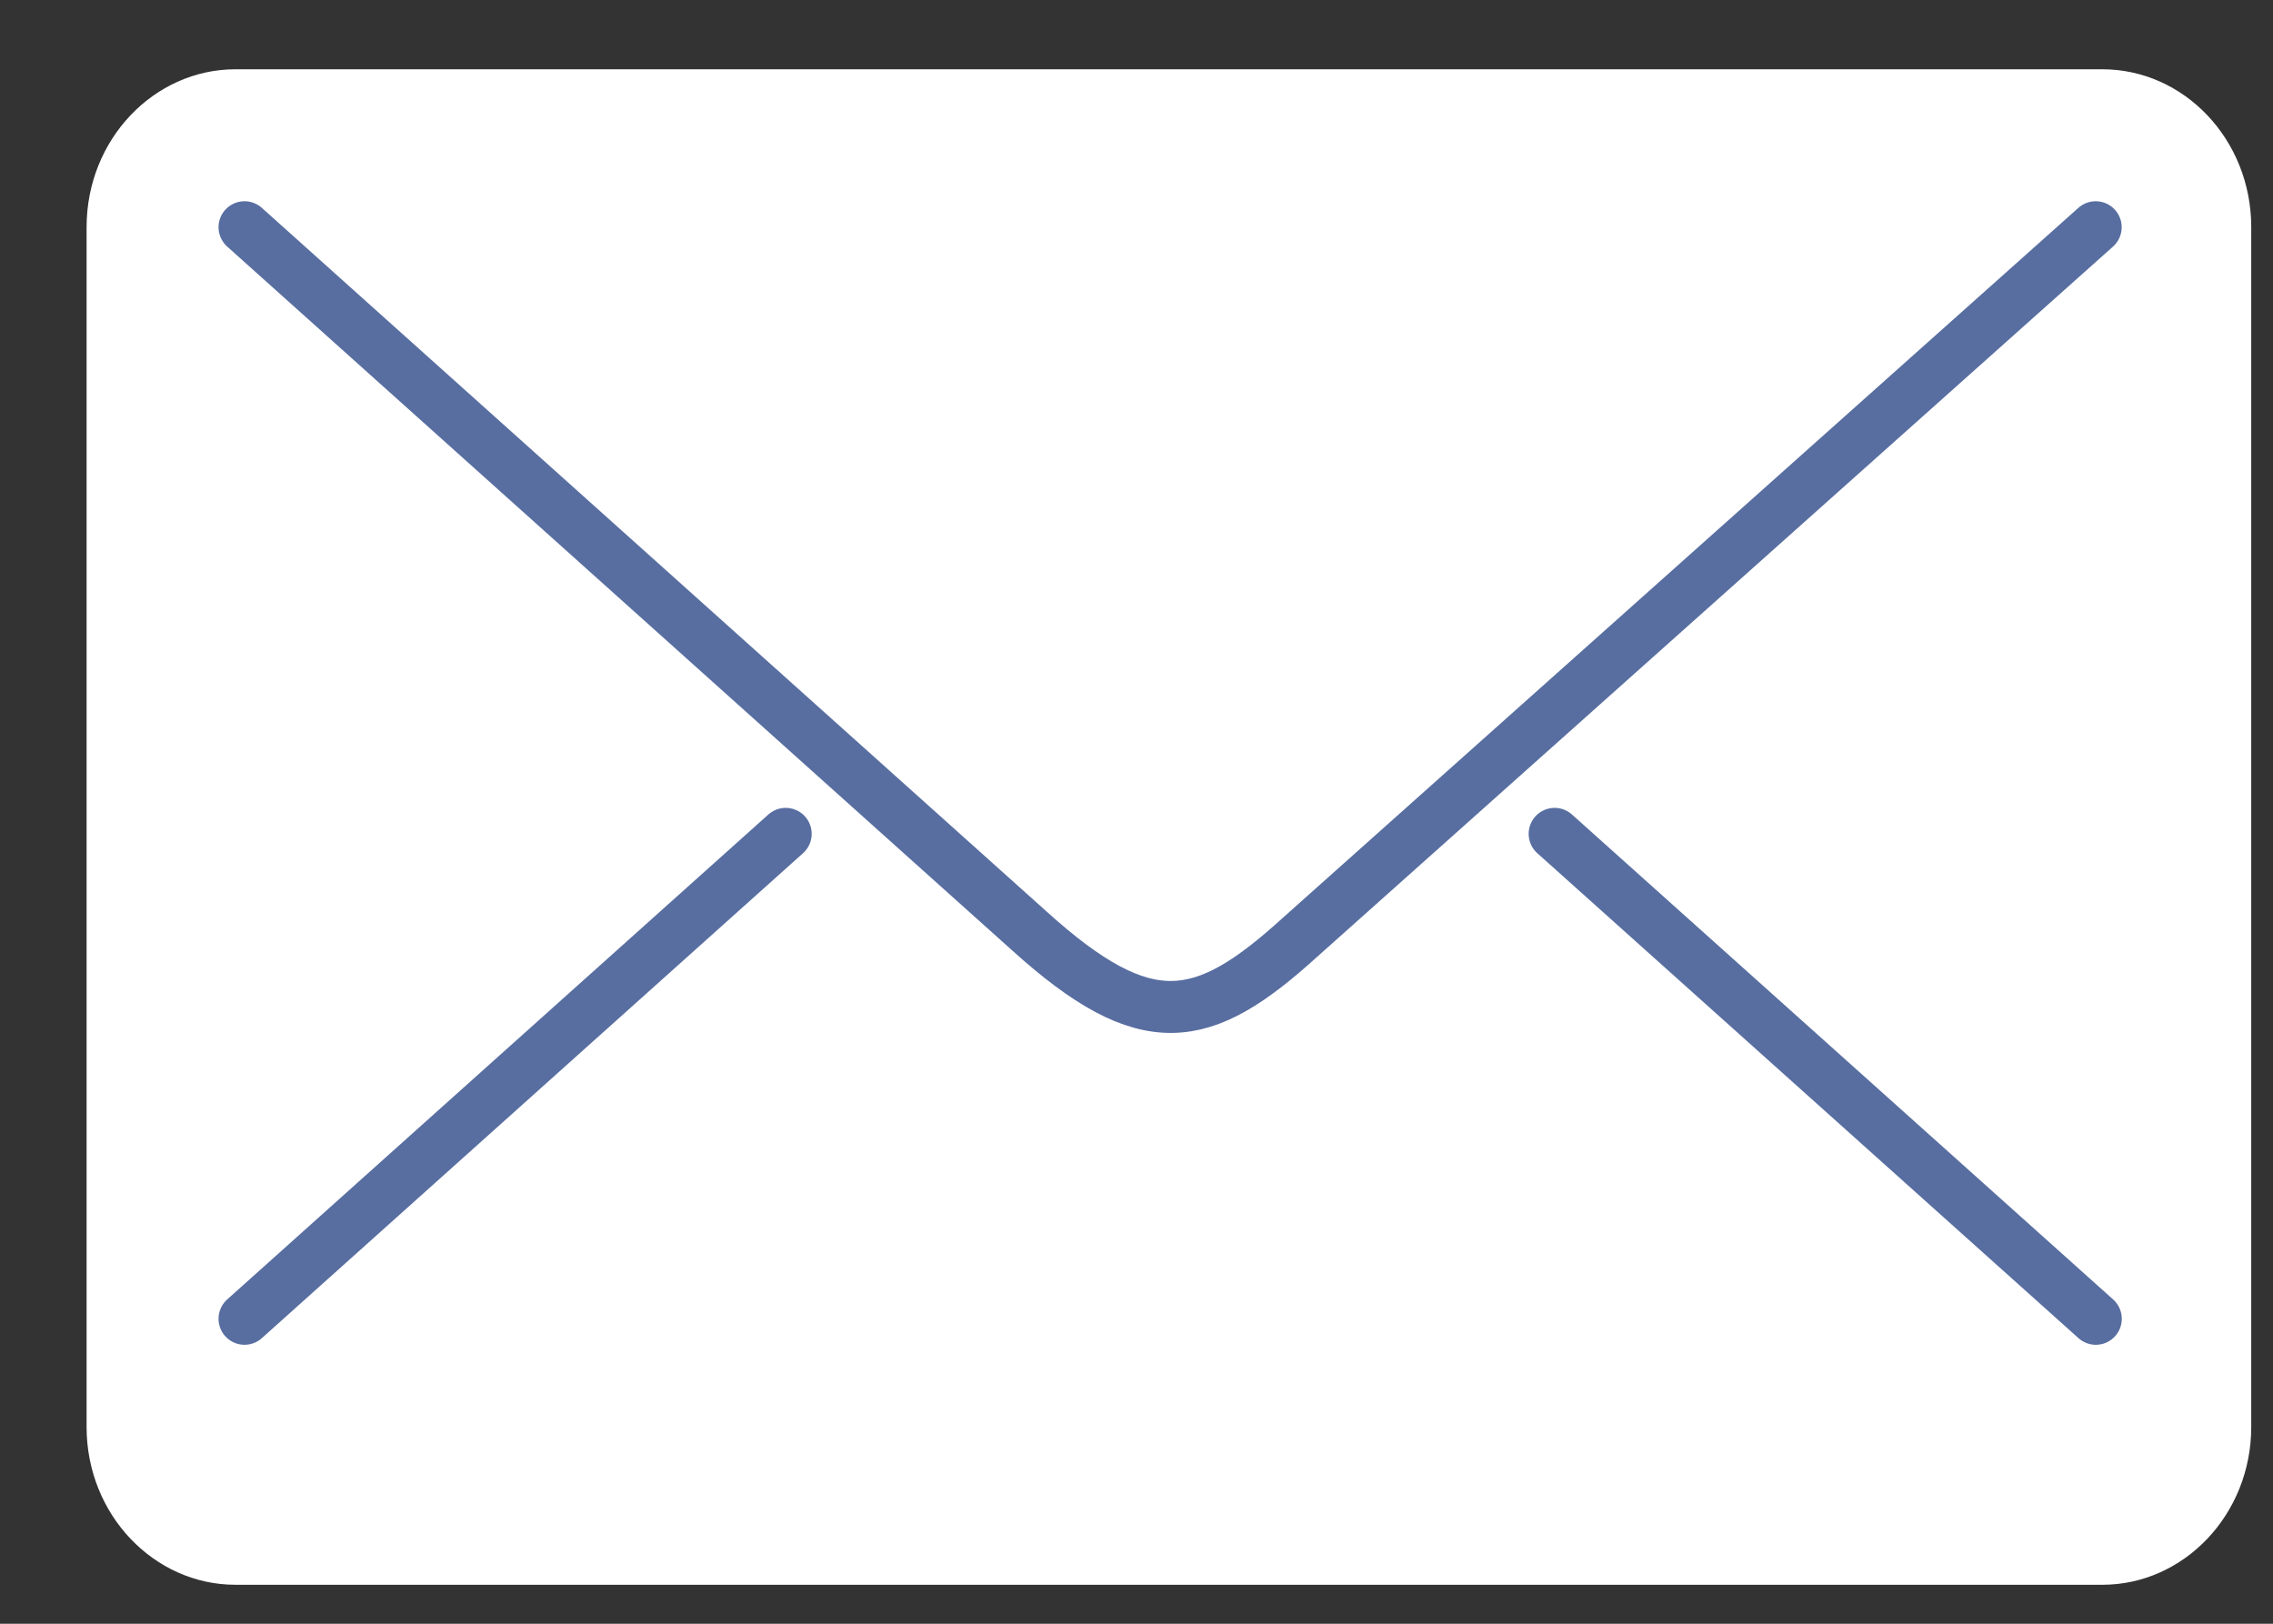
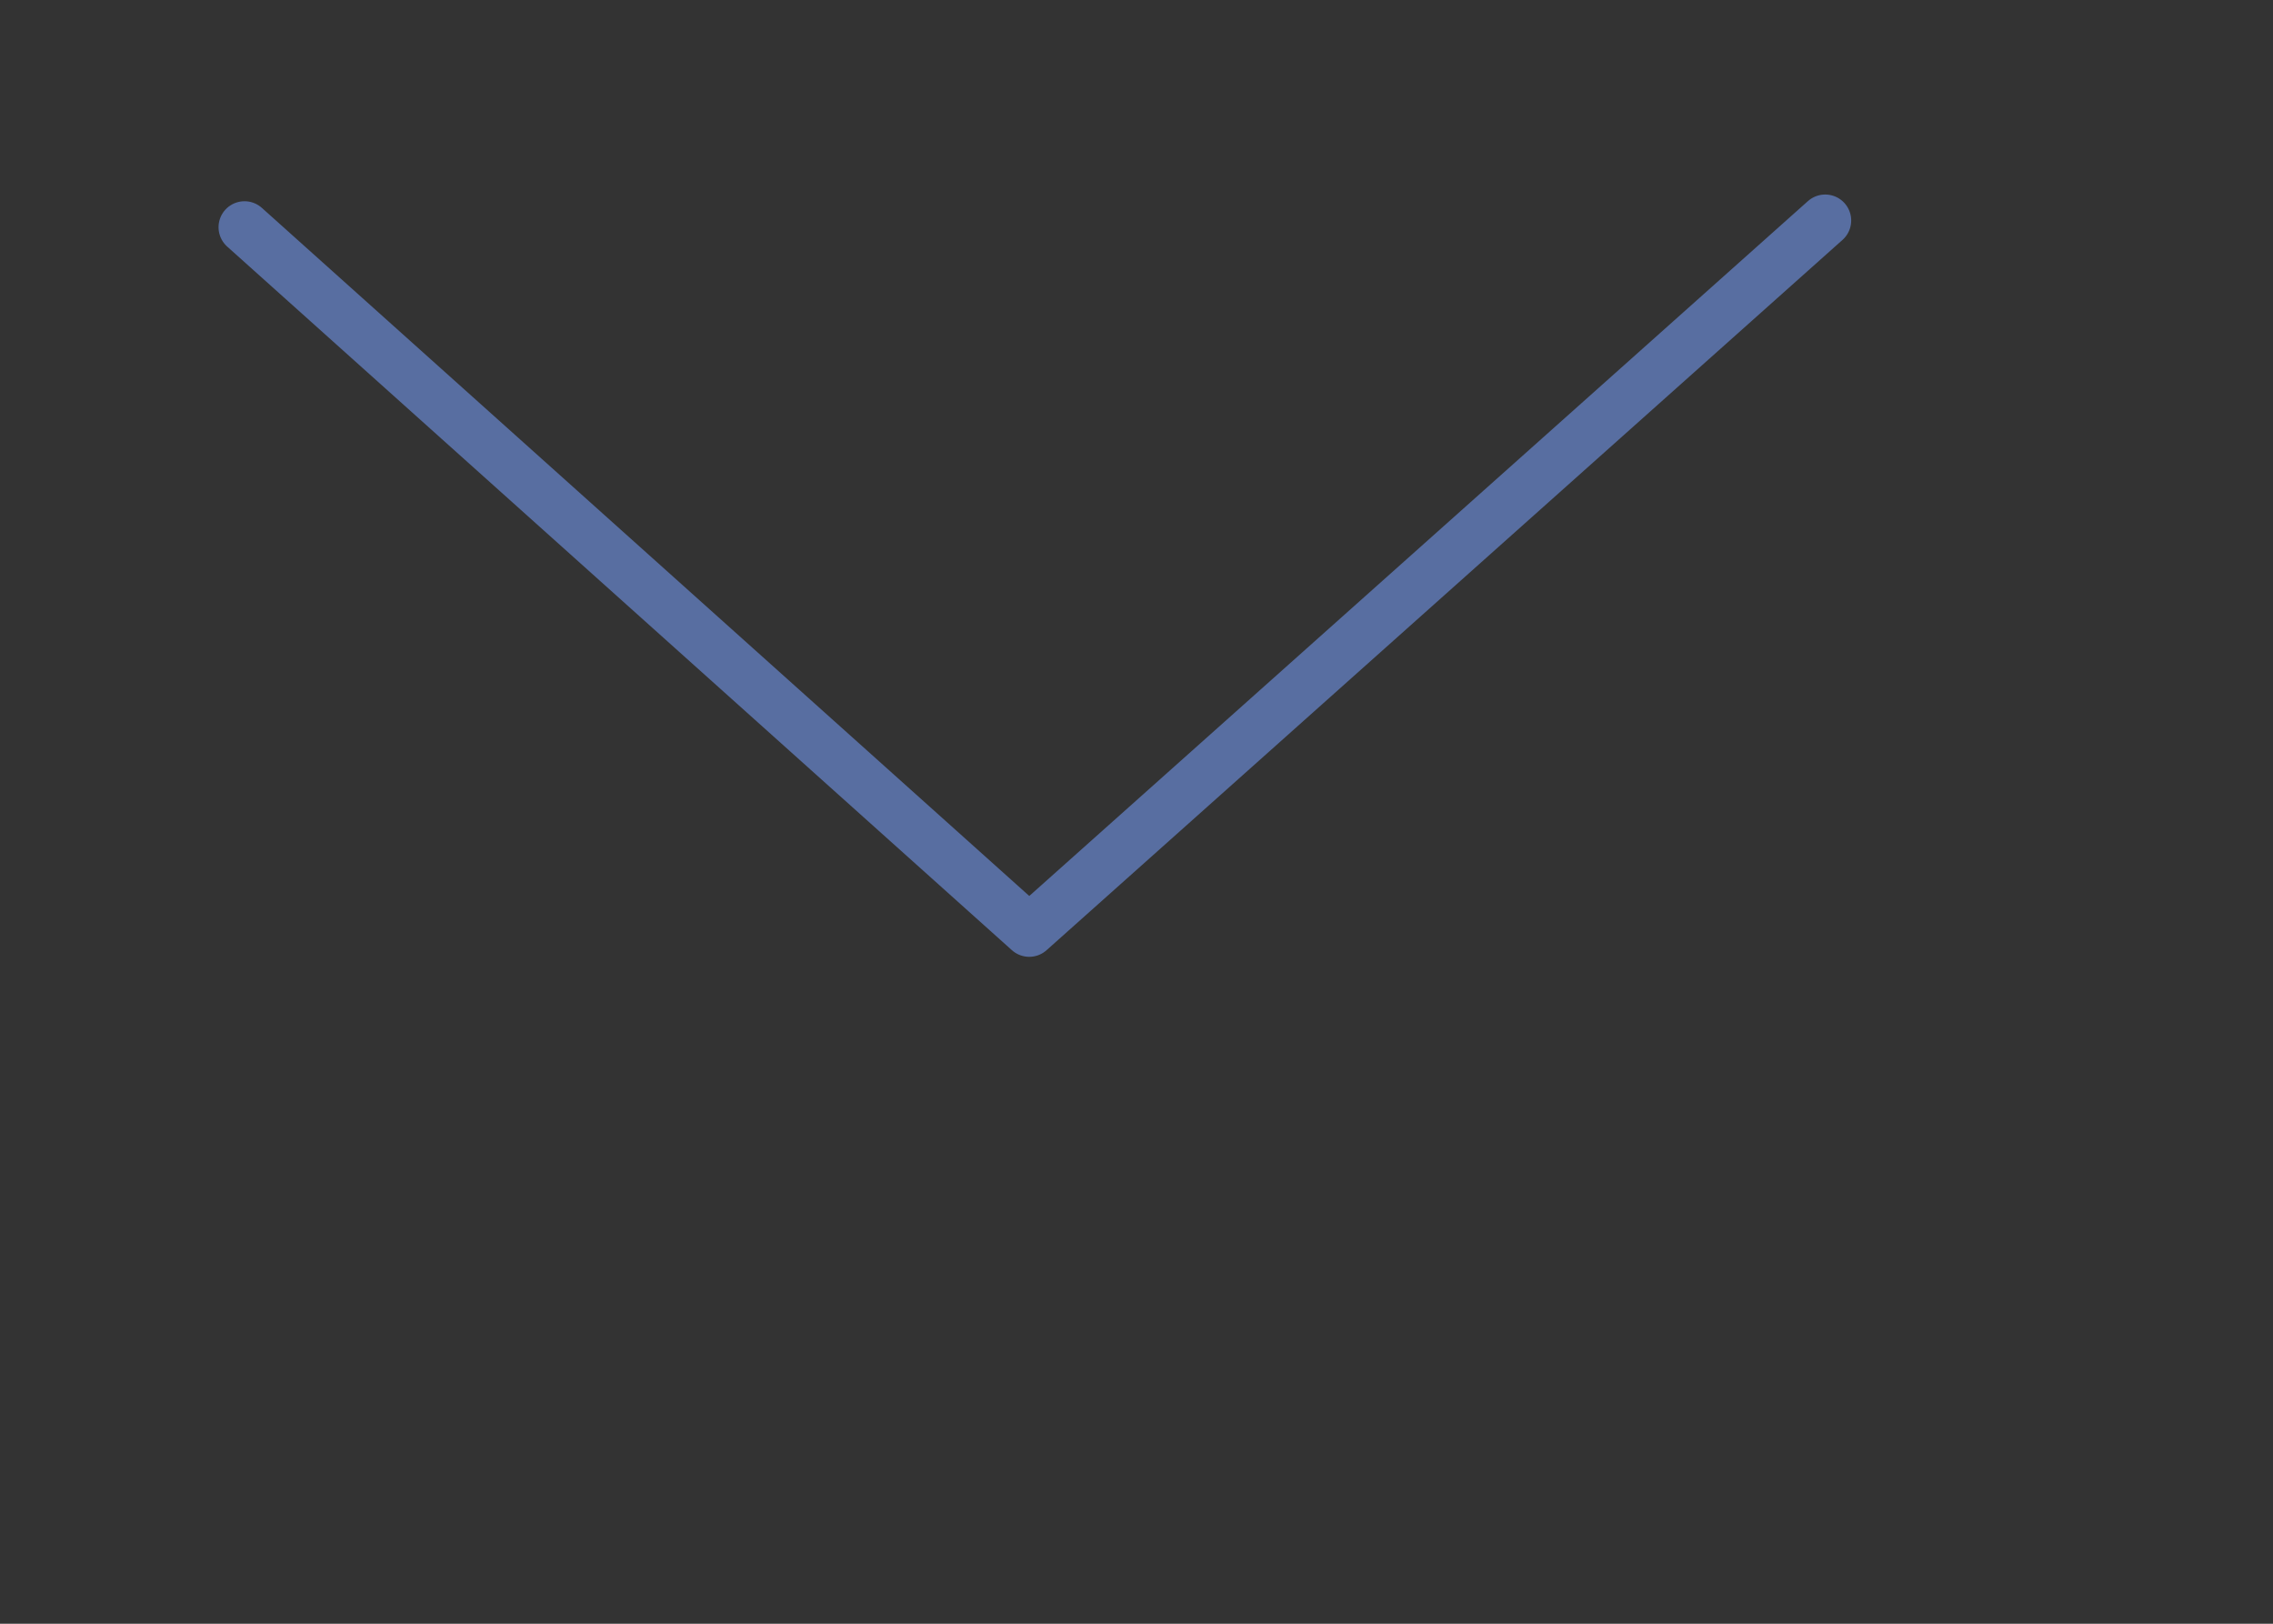
<svg xmlns="http://www.w3.org/2000/svg" version="1.1" x="0px" y="0px" width="21px" height="15px" viewBox="-0.8 -0.64 21 15" enable-background="new -0.8 -0.64 21 15" xml:space="preserve">
  <rect x="-0.8" y="-0.64" width="21" height="15" fill="#333333" stroke="none" />
  <defs>
</defs>
-   <path fill="#FFFFFF" d="M1.375,0C0.625,0,0,0.646,0,1.459v11.083C0,13.354,0.625,14,1.375,14h17.249  c0.751,0,1.375-0.647,1.375-1.459V1.459C19.999,0.646,19.375,0,18.624,0H1.375z" />
-   <path fill="none" stroke="#586EA1" stroke-width="0.48" stroke-linecap="round" stroke-linejoin="round" stroke-miterlimit="10" d="  M1.459,1.459l7.25,6.5c1.083,0.979,1.604,0.875,2.499,0.062l7.354-6.562" />
-   <line fill="none" stroke="#586EA1" stroke-width="0.48" stroke-linecap="round" stroke-linejoin="round" stroke-miterlimit="10" x1="18.563" y1="11.543" x2="13.563" y2="7.063" />
-   <line fill="none" stroke="#586EA1" stroke-width="0.48" stroke-linecap="round" stroke-linejoin="round" stroke-miterlimit="10" x1="6.459" y1="7.063" x2="1.459" y2="11.543" />
+   <path fill="none" stroke="#586EA1" stroke-width="0.48" stroke-linecap="round" stroke-linejoin="round" stroke-miterlimit="10" d="  M1.459,1.459l7.25,6.5l7.354-6.562" />
</svg>